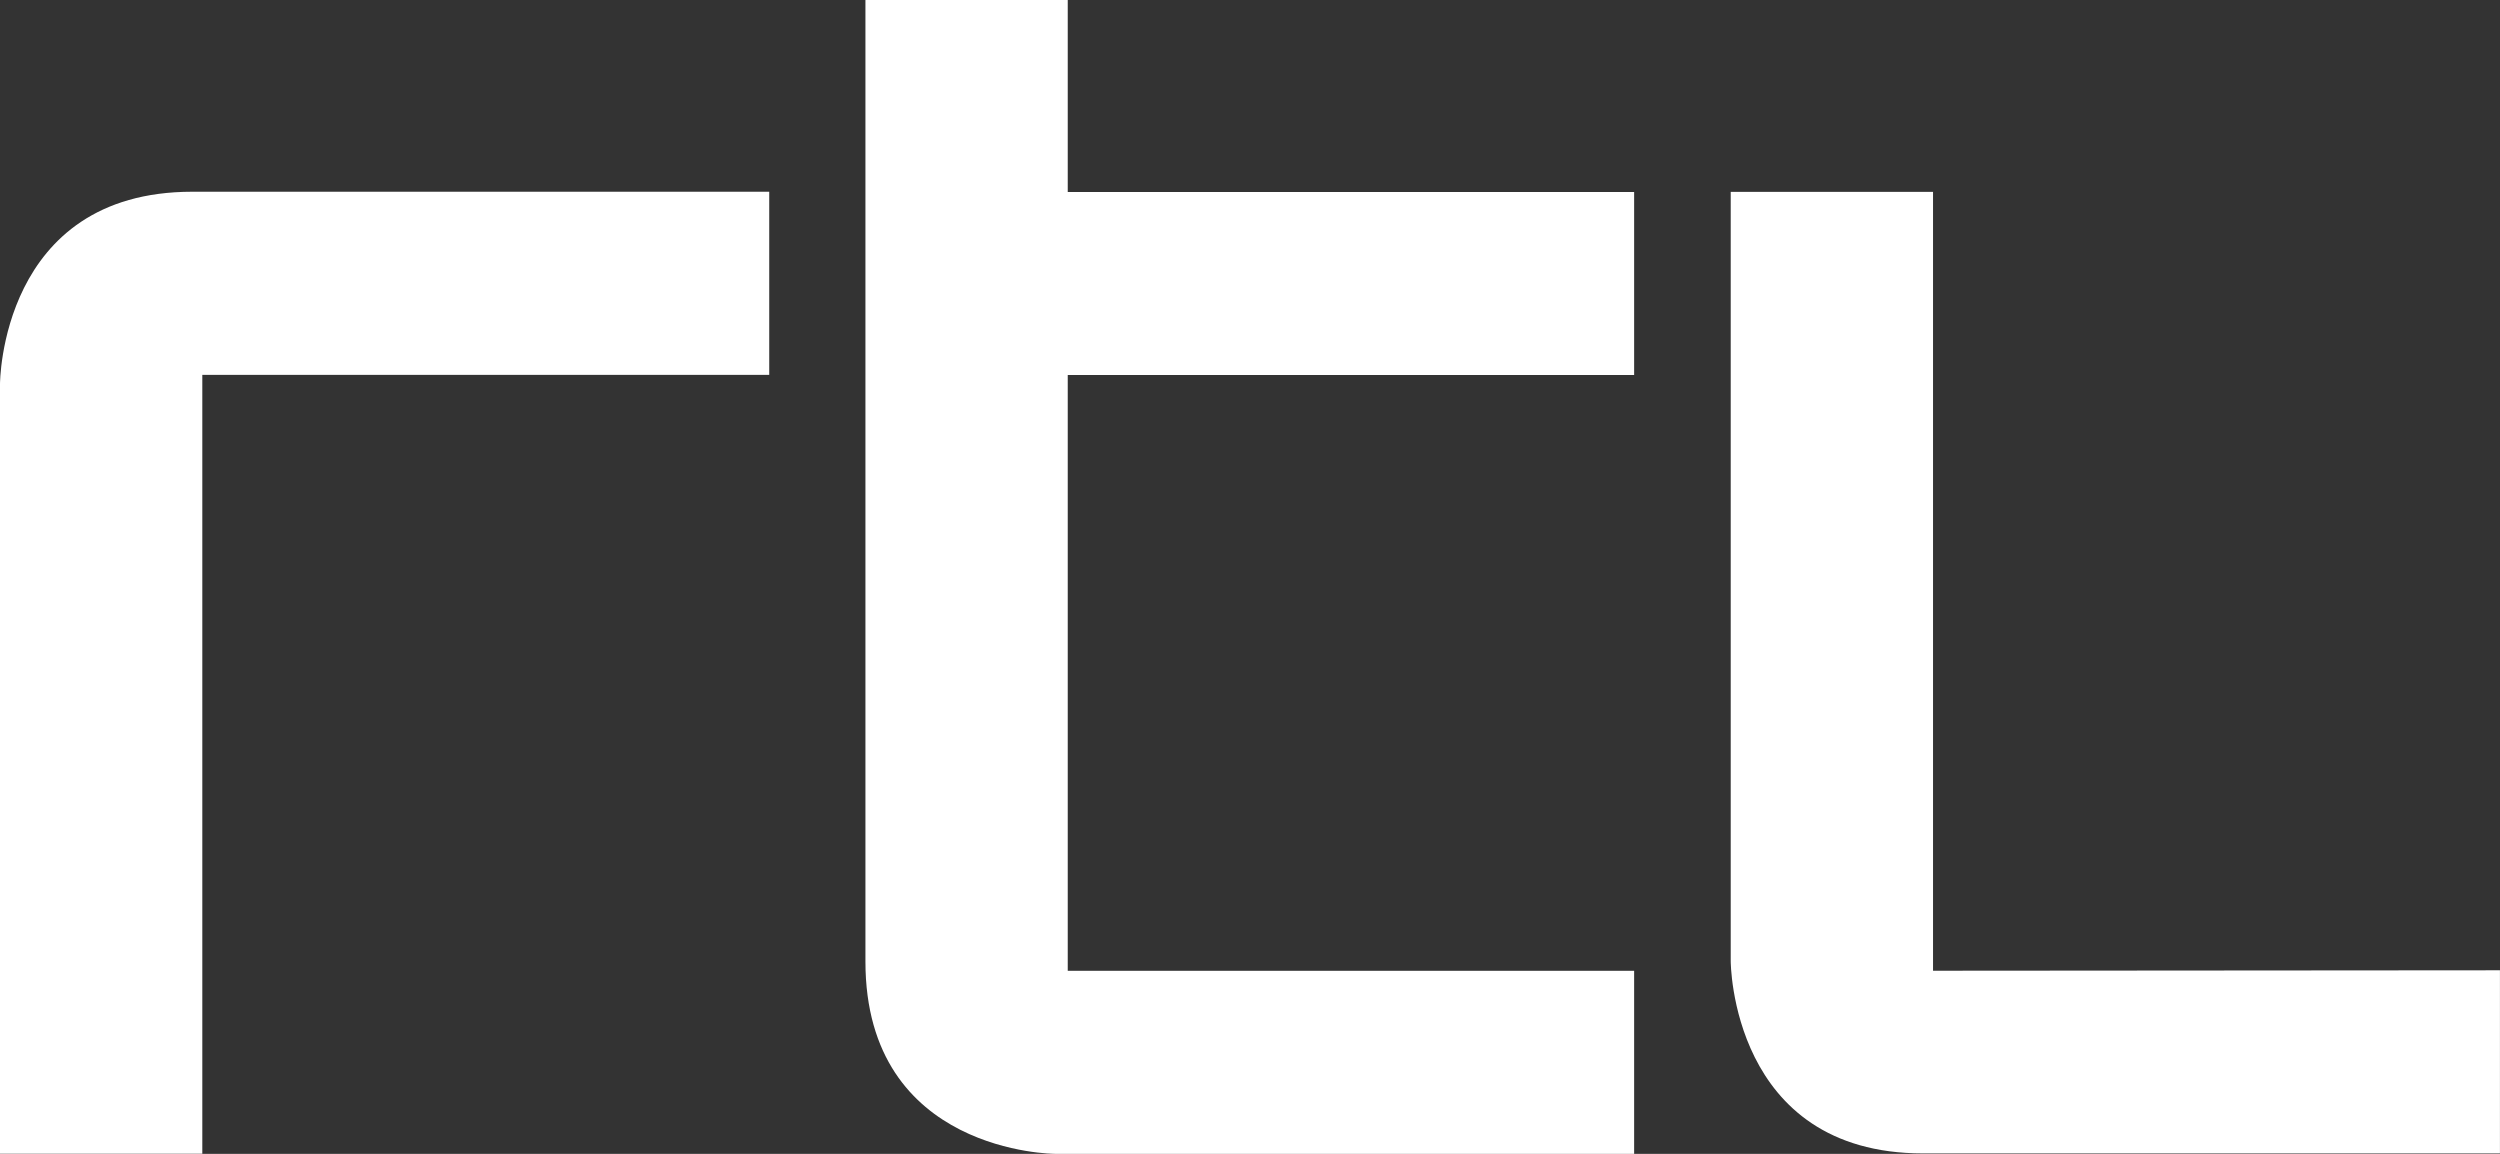
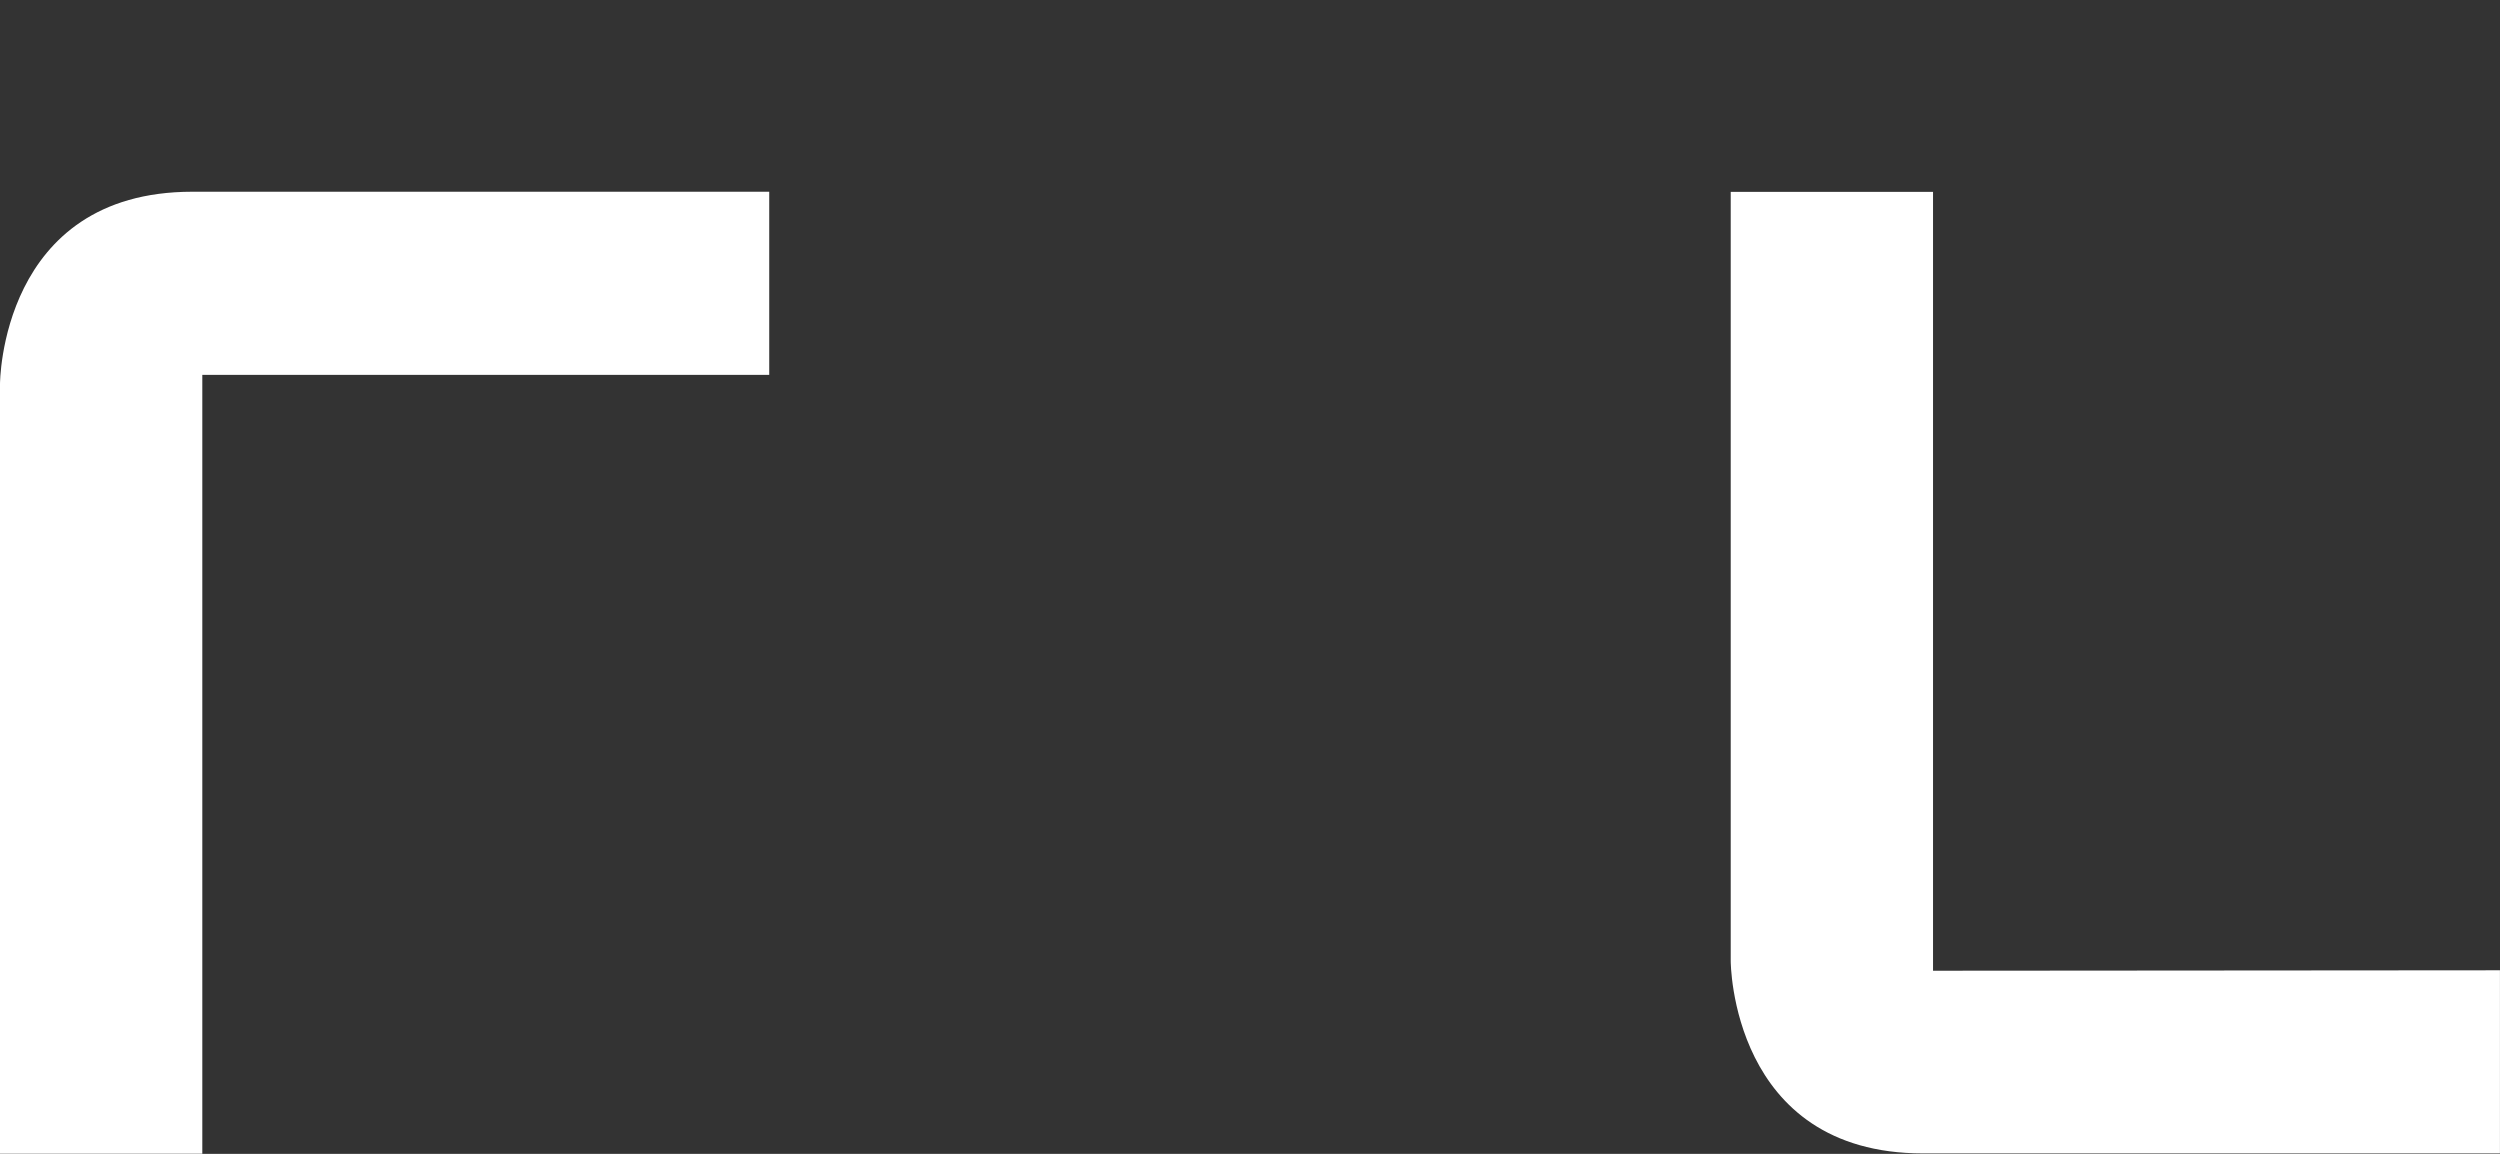
<svg xmlns="http://www.w3.org/2000/svg" id="RTL" width="52" height="24" viewBox="0 0 52 24">
  <rect x="0" y="0" width="52" height="24" fill="#333333" stroke="none" />
  <g id="Group_5" data-name="Group 5" transform="translate(0 0)">
    <g id="g3083" transform="translate(0 3.994)">
      <path id="path3085" d="M0-49.643v16H4.208v-16.2H16v-3.809H4c-4,0-4,4-4,4" transform="translate(0 53.646)" fill="#fff" />
    </g>
    <g id="g3087" transform="translate(35.999 3.995)">
      <path id="path3089" d="M-52.181-200.843v-16.2h-4.208v16s0,4,4,4h12v-3.809Z" transform="translate(56.389 217.039)" fill="#fff" />
    </g>
    <g id="g3091" transform="translate(18.001)">
-       <path id="path3093" d="M-52.181,0h-4.208V20c0,4,3.947,4,3.947,4H-40.4V20.192H-52.181V7.8H-40.4V3.994H-52.181Z" transform="translate(56.389)" fill="#fff" />
-     </g>
+       </g>
  </g>
</svg>